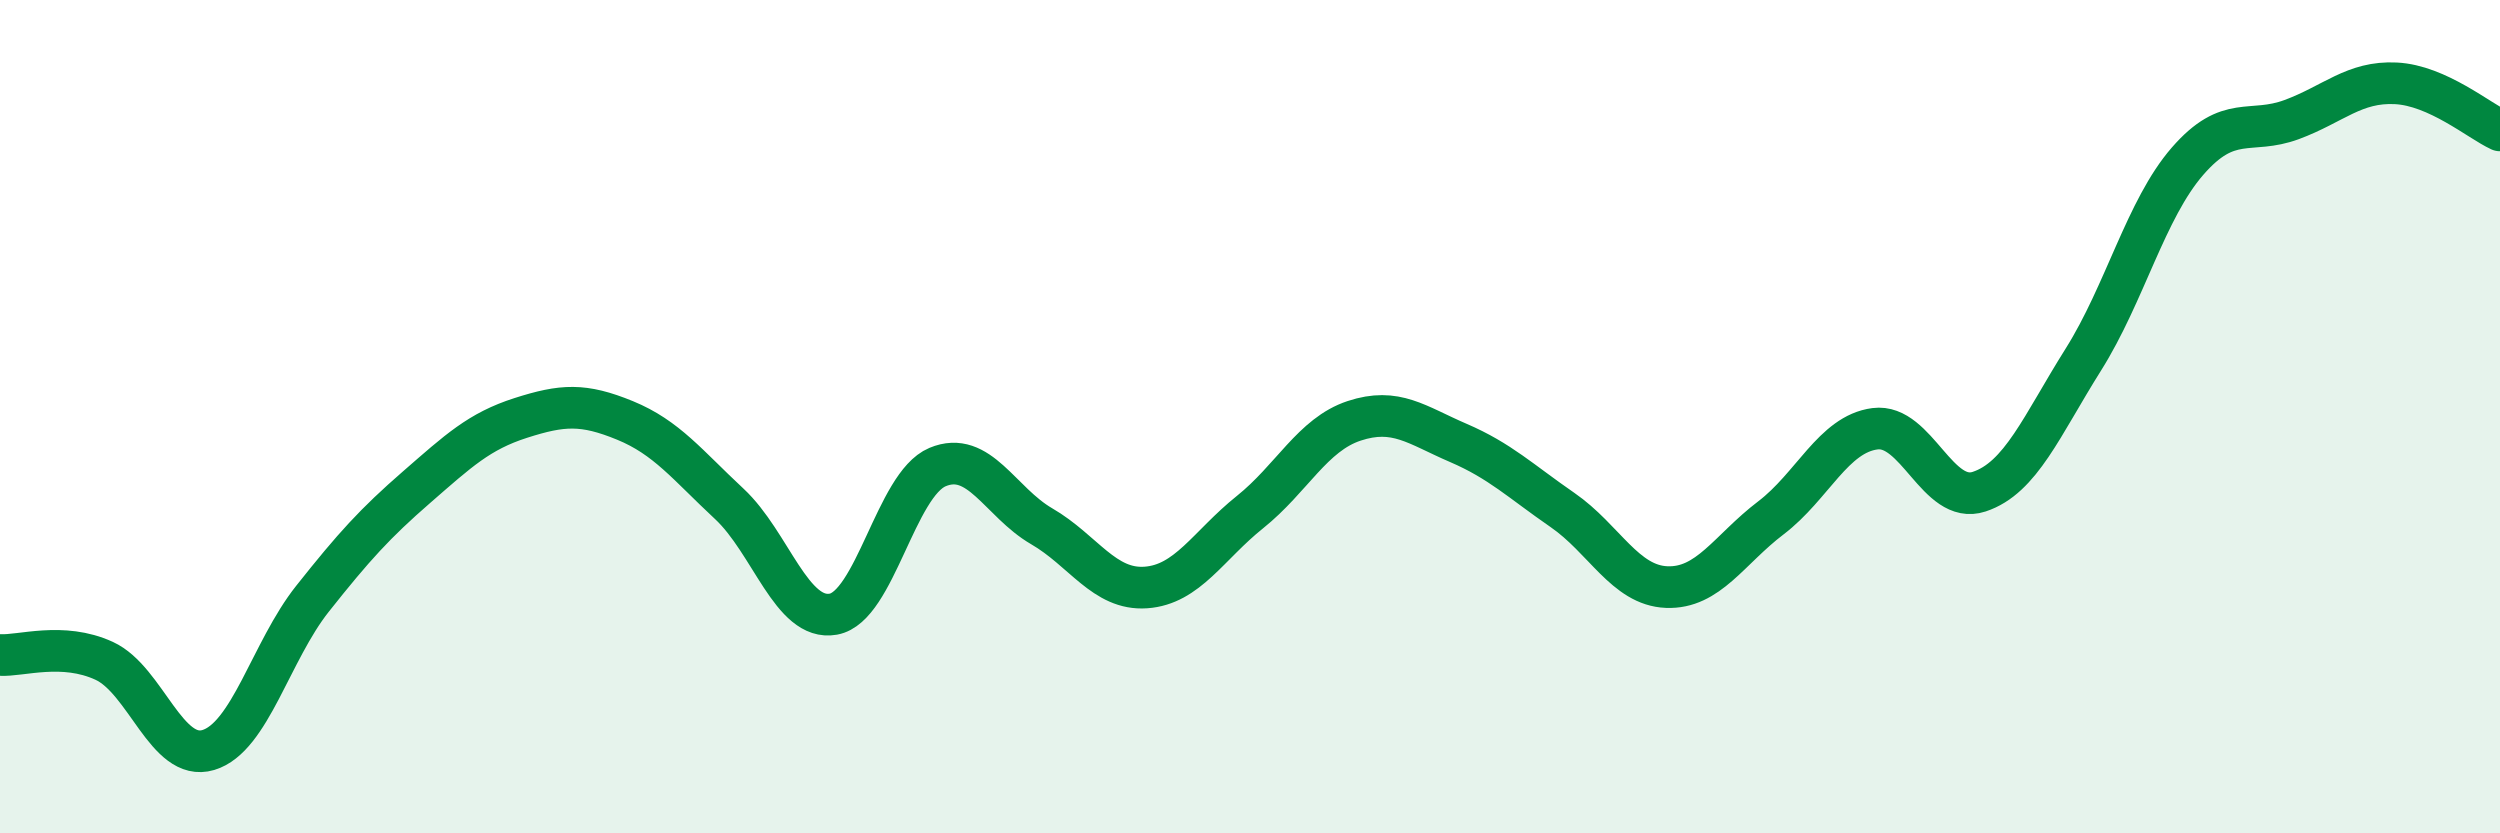
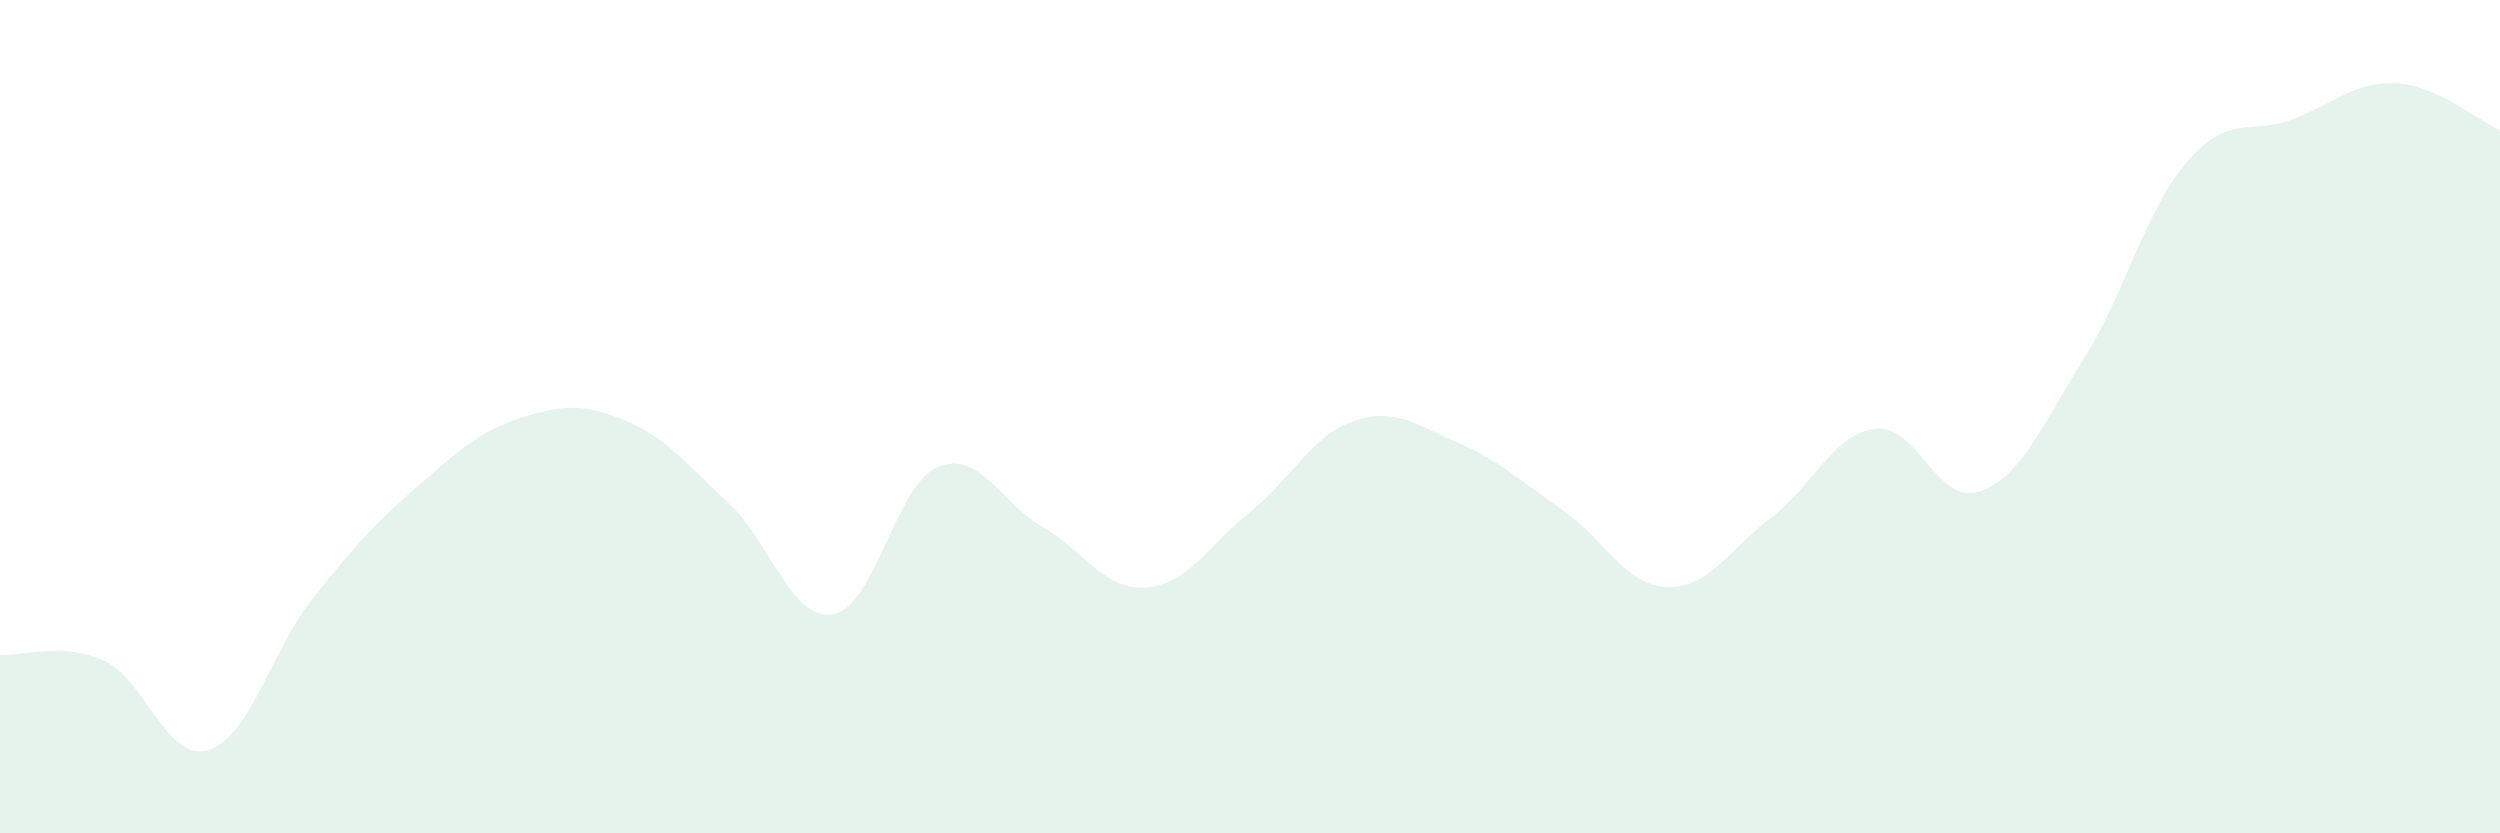
<svg xmlns="http://www.w3.org/2000/svg" width="60" height="20" viewBox="0 0 60 20">
  <path d="M 0,15.72 C 0.5,15.75 1.5,15.4 2.5,15.86 C 3.5,16.32 4,18.3 5,18 C 6,17.7 6.5,15.63 7.5,14.37 C 8.5,13.11 9,12.56 10,11.69 C 11,10.82 11.5,10.35 12.5,10.03 C 13.5,9.71 14,9.68 15,10.09 C 16,10.5 16.5,11.16 17.5,12.09 C 18.5,13.02 19,14.92 20,14.74 C 21,14.56 21.5,11.63 22.5,11.21 C 23.5,10.79 24,12.05 25,12.63 C 26,13.21 26.5,14.17 27.5,14.1 C 28.5,14.03 29,13.09 30,12.29 C 31,11.49 31.5,10.43 32.5,10.1 C 33.5,9.77 34,10.2 35,10.63 C 36,11.06 36.5,11.55 37.5,12.24 C 38.5,12.93 39,14.05 40,14.09 C 41,14.13 41.5,13.19 42.5,12.43 C 43.5,11.67 44,10.42 45,10.29 C 46,10.16 46.5,12.13 47.5,11.8 C 48.5,11.47 49,10.22 50,8.63 C 51,7.04 51.5,5.02 52.5,3.87 C 53.5,2.72 54,3.24 55,2.87 C 56,2.5 56.5,1.95 57.5,2 C 58.5,2.05 59.5,2.9 60,3.13L60 20L0 20Z" fill="#008740" opacity="0.1" stroke-linecap="round" stroke-linejoin="round" />
-   <path d="M 0,15.72 C 0.5,15.75 1.5,15.4 2.5,15.86 C 3.5,16.32 4,18.3 5,18 C 6,17.7 6.5,15.63 7.5,14.37 C 8.5,13.11 9,12.56 10,11.69 C 11,10.82 11.5,10.35 12.5,10.03 C 13.5,9.71 14,9.68 15,10.09 C 16,10.5 16.5,11.16 17.5,12.09 C 18.5,13.02 19,14.92 20,14.74 C 21,14.56 21.5,11.63 22.5,11.21 C 23.5,10.79 24,12.05 25,12.63 C 26,13.21 26.5,14.17 27.5,14.1 C 28.5,14.03 29,13.09 30,12.29 C 31,11.49 31.5,10.43 32.5,10.1 C 33.5,9.77 34,10.2 35,10.63 C 36,11.06 36.5,11.55 37.5,12.24 C 38.5,12.93 39,14.05 40,14.09 C 41,14.13 41.5,13.19 42.5,12.43 C 43.5,11.67 44,10.42 45,10.29 C 46,10.16 46.5,12.13 47.5,11.8 C 48.5,11.47 49,10.22 50,8.63 C 51,7.04 51.5,5.02 52.5,3.87 C 53.5,2.72 54,3.24 55,2.87 C 56,2.5 56.5,1.95 57.5,2 C 58.5,2.05 59.5,2.9 60,3.13" stroke="#008740" stroke-width="1" fill="none" stroke-linecap="round" stroke-linejoin="round" />
</svg>